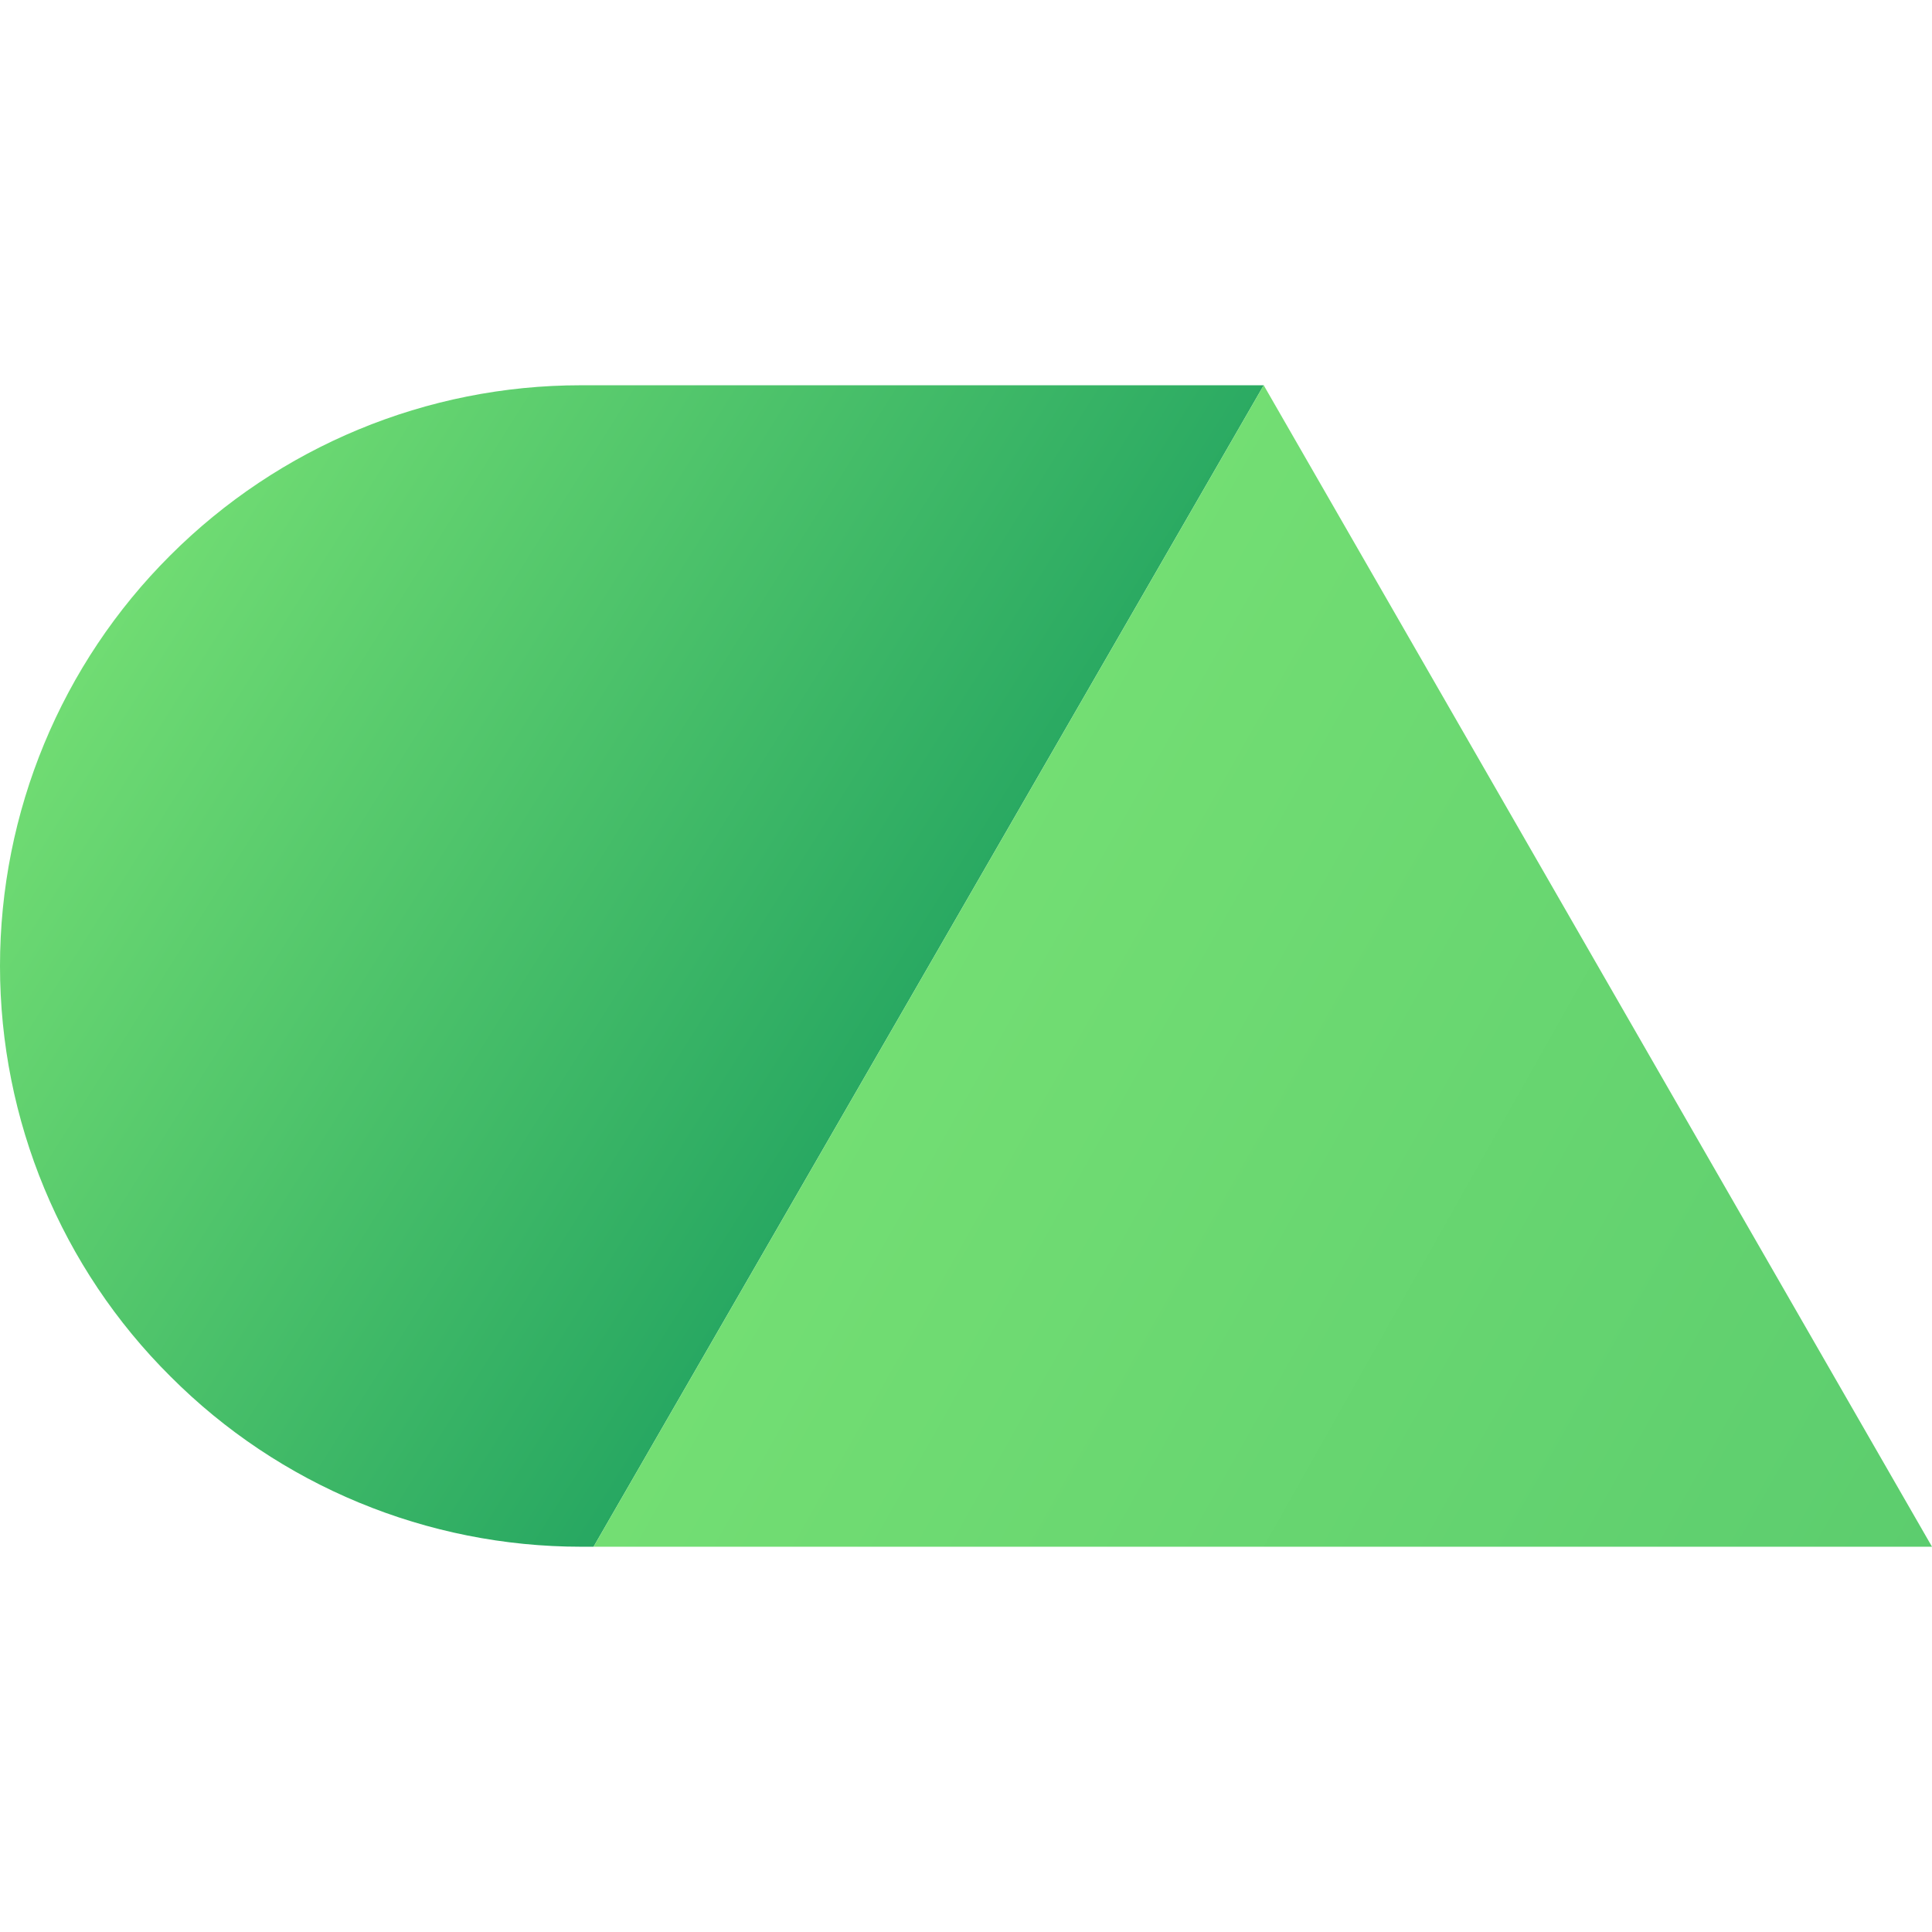
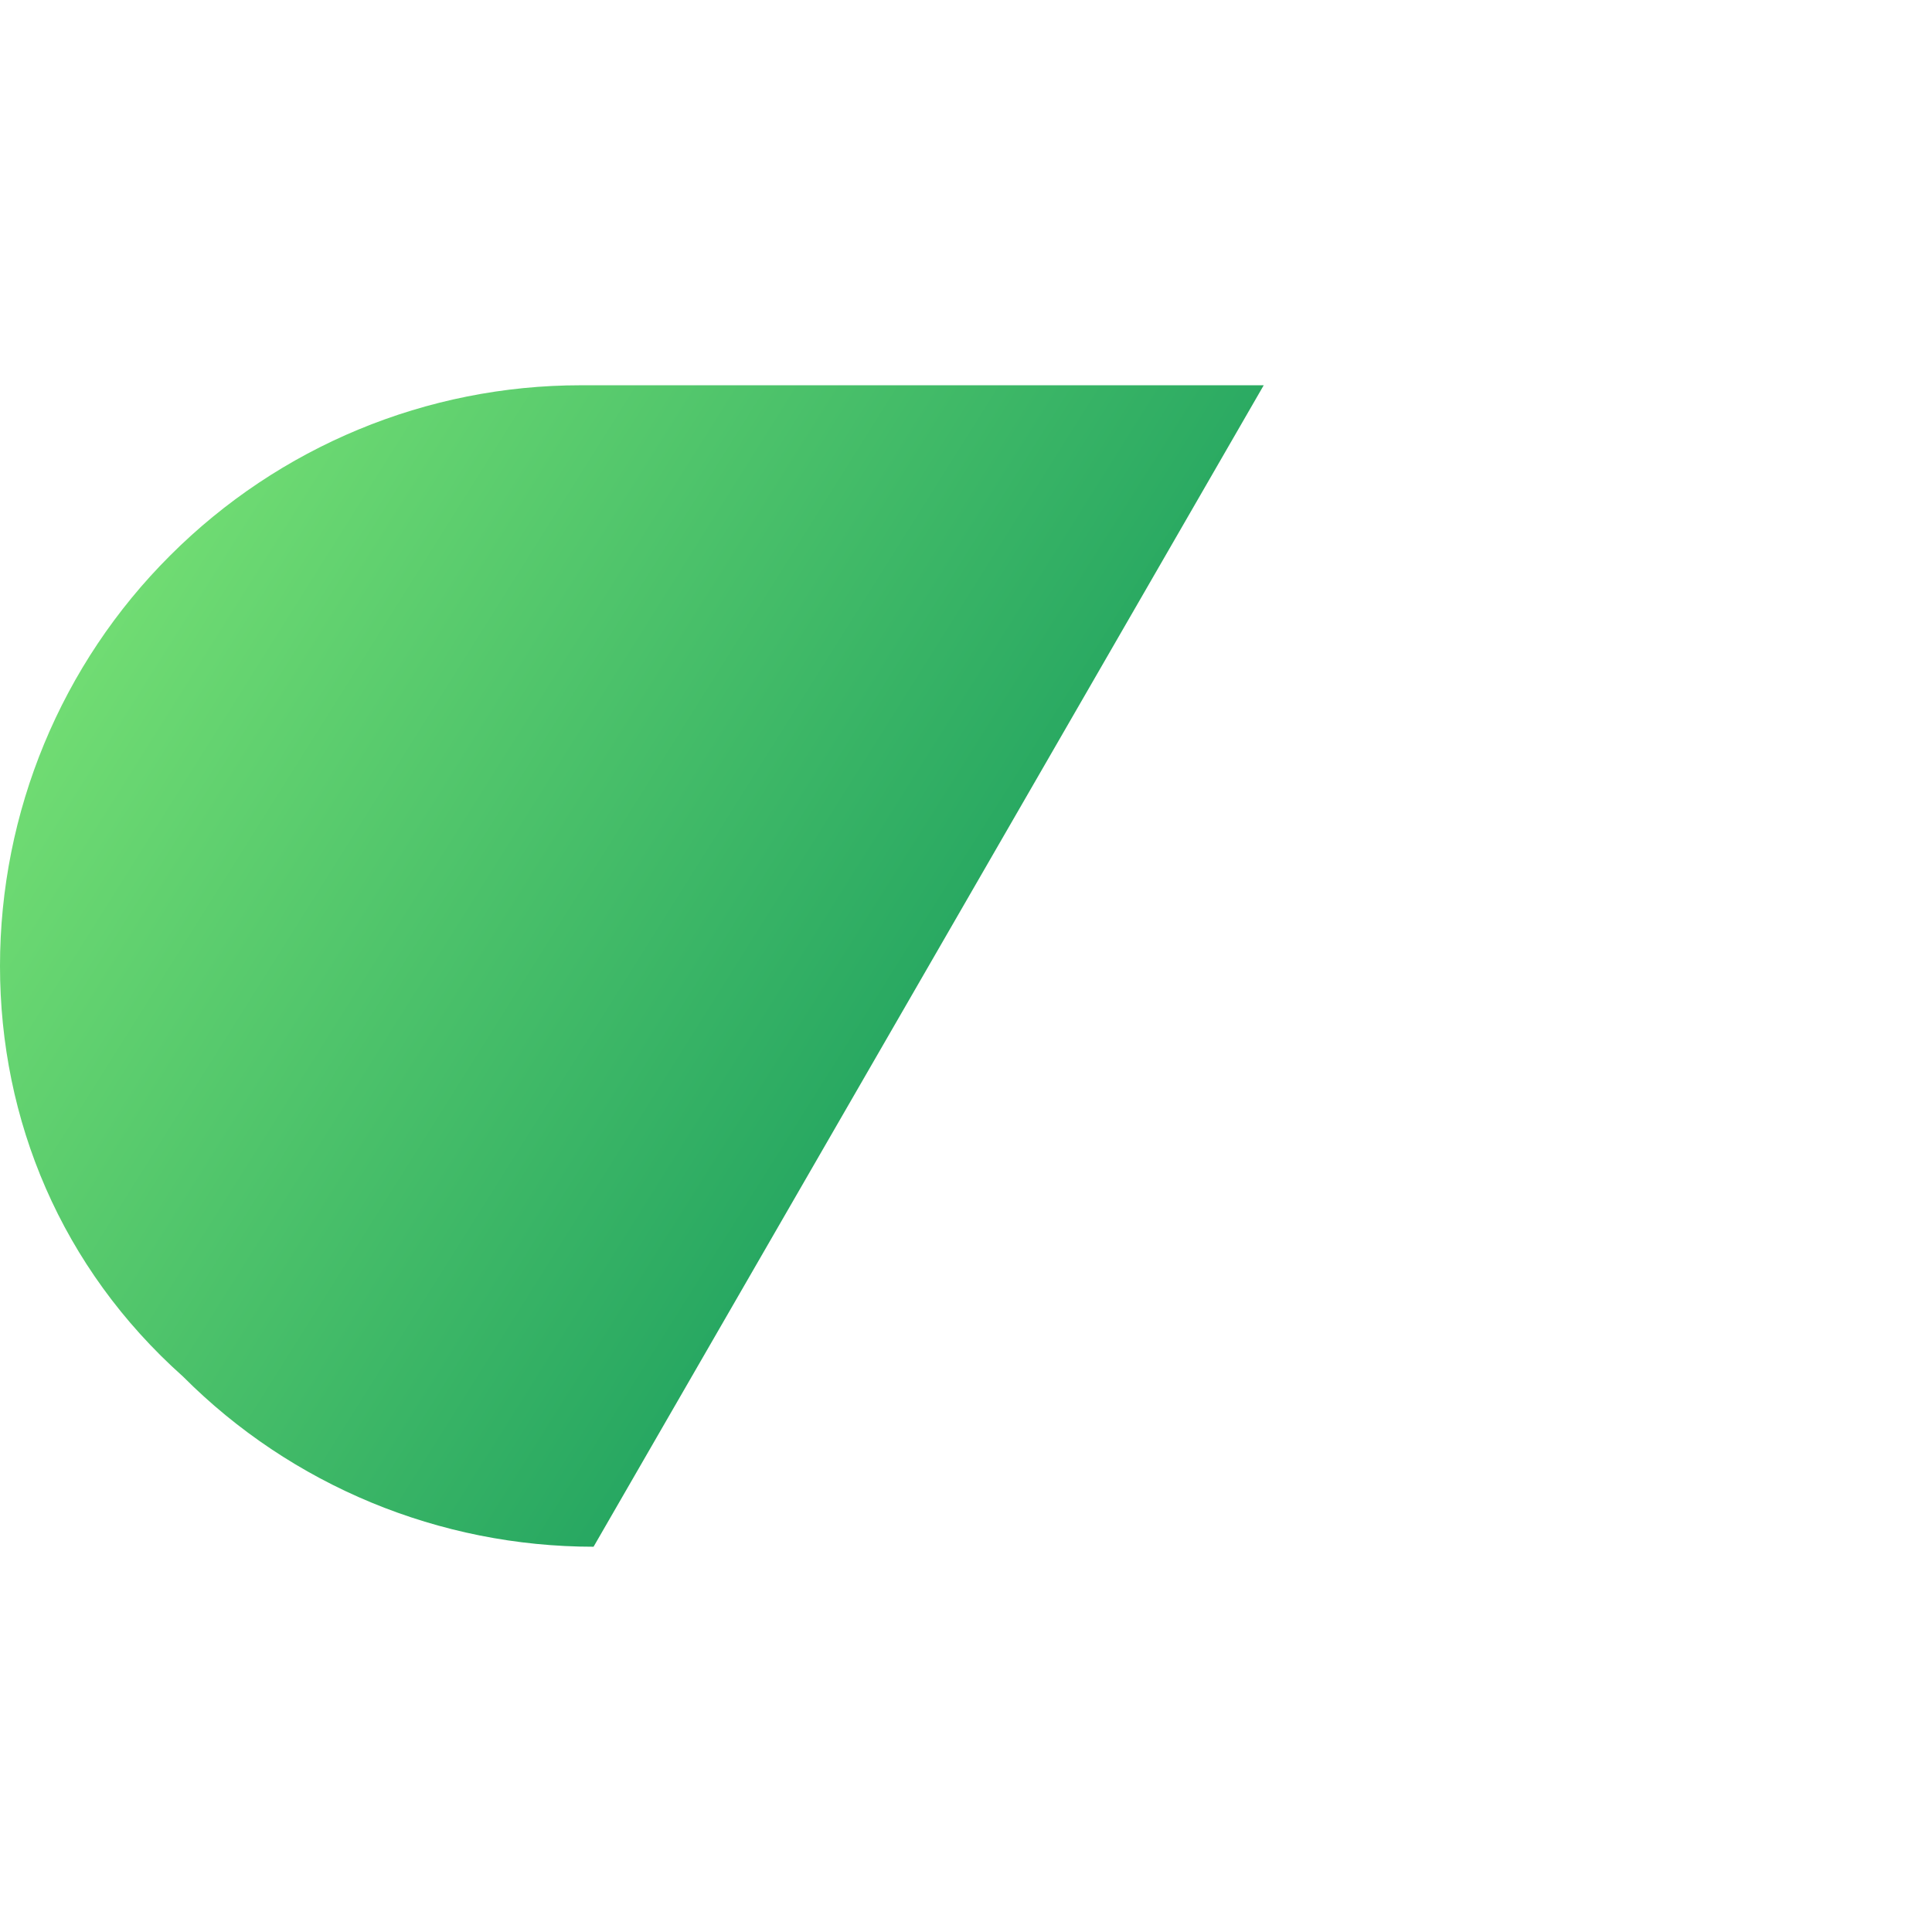
<svg xmlns="http://www.w3.org/2000/svg" version="1.1" id="Layer_1" x="0px" y="0px" viewBox="0 0 512 512" style="enable-background:new 0 0 512 512;" xml:space="preserve">
  <style type="text/css">
	.st0{fill:url(#SVGID_1_);}
	.st1{fill:url(#SVGID_00000000189532338970539580000003914260558737353910_);}
</style>
  <g>
    <linearGradient id="SVGID_1_" gradientUnits="userSpaceOnUse" x1="-52.263" y1="922.558" x2="330.883" y2="681.703" gradientTransform="matrix(1 0 0 -1 0 1006)">
      <stop offset="0" style="stop-color:#93F57B" />
      <stop offset="1" style="stop-color:#08915A" />
    </linearGradient>
-     <path class="st0" d="M157.3,409.9h-3.3c-40.8,0-80-16.2-108.8-45.1C16.2,336,0,296.8,0,256c0-40.8,16.2-80,45.1-108.8   c28.9-28.9,68-45.1,108.8-45.1h181L157.3,409.9z" />
+     <path class="st0" d="M157.3,409.9c-40.8,0-80-16.2-108.8-45.1C16.2,336,0,296.8,0,256c0-40.8,16.2-80,45.1-108.8   c28.9-28.9,68-45.1,108.8-45.1h181L157.3,409.9z" />
    <linearGradient id="SVGID_00000044870556329135197120000005802022101199169468_" gradientUnits="userSpaceOnUse" x1="244.922" y1="750.672" x2="513.693" y2="599.331" gradientTransform="matrix(1 0 0 -1 0 1006)">
      <stop offset="0" style="stop-color:#73DE73" />
      <stop offset="1" style="stop-color:#5CCD6E" />
    </linearGradient>
-     <path style="fill:url(#SVGID_00000044870556329135197120000005802022101199169468_);" d="M157.3,409.9l177.6-307.8L512,409.9H157.3   z" />
  </g>
</svg>